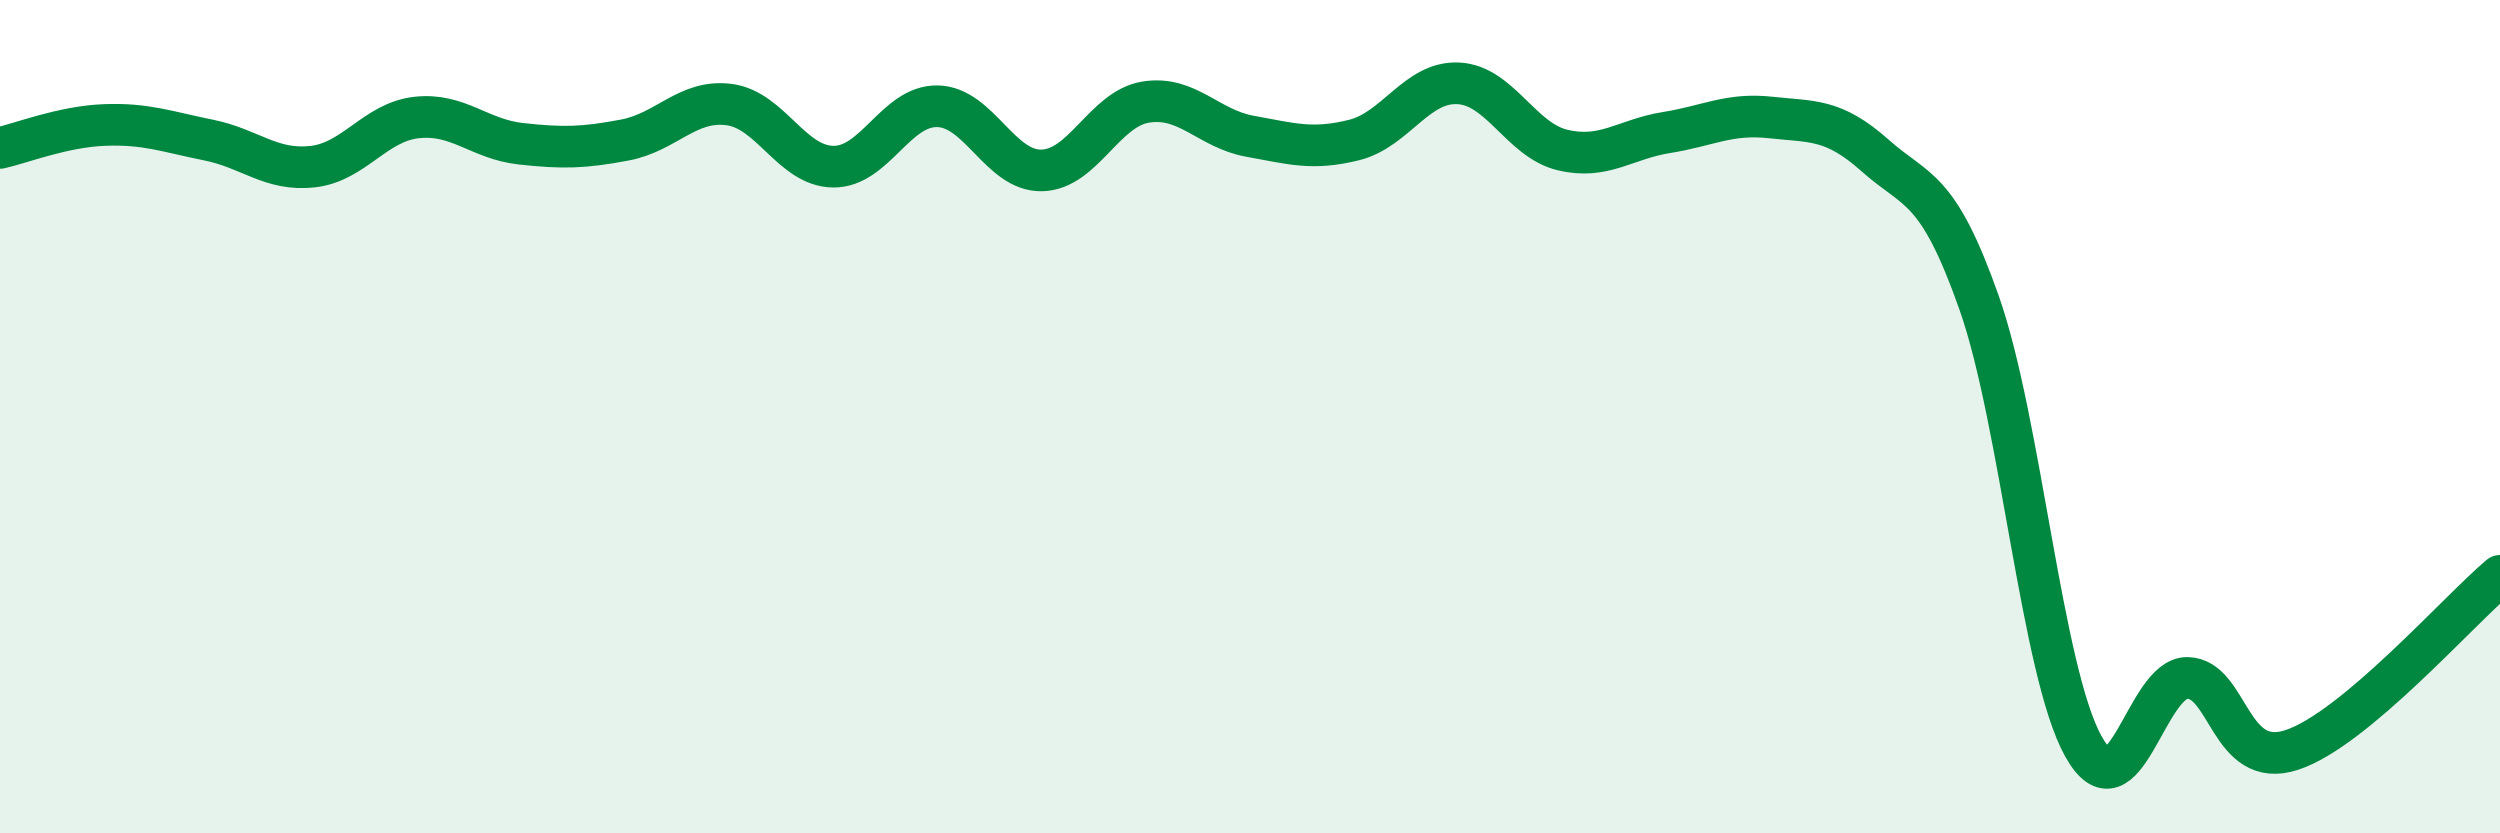
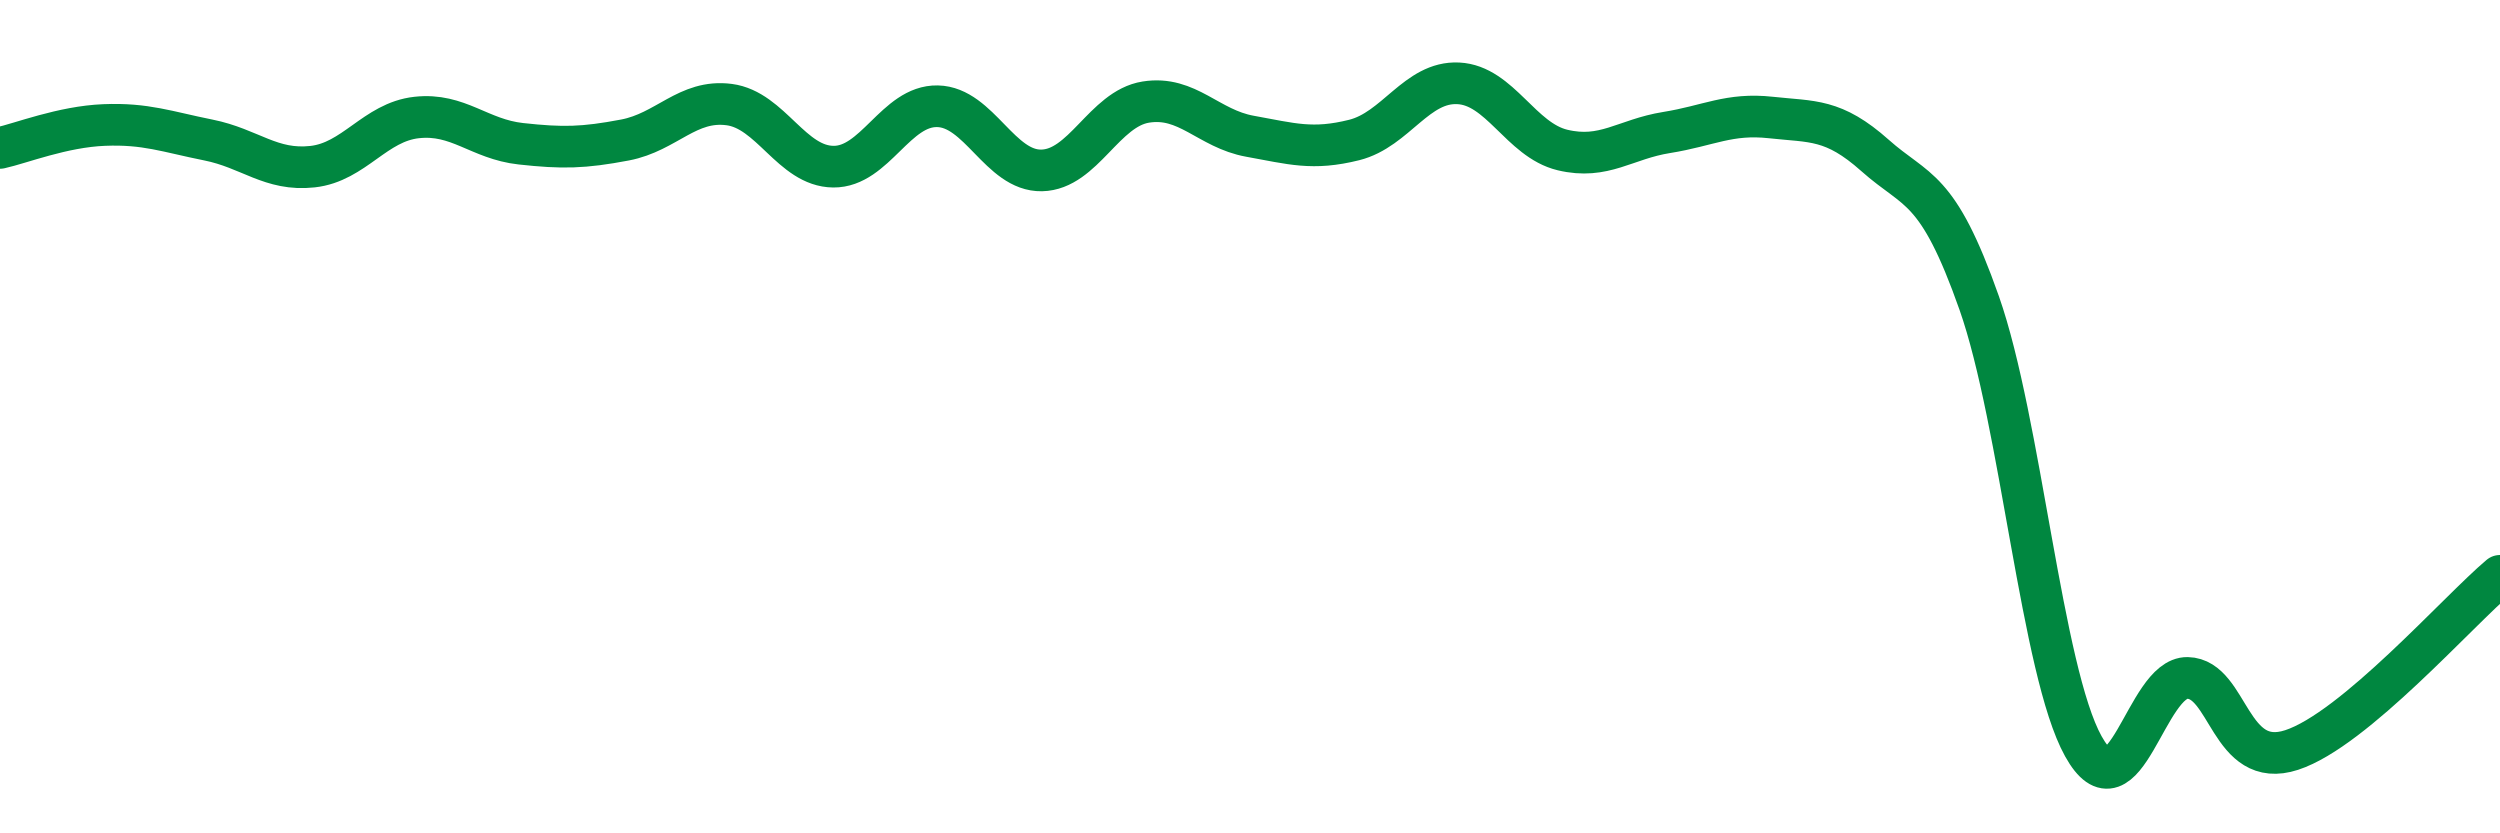
<svg xmlns="http://www.w3.org/2000/svg" width="60" height="20" viewBox="0 0 60 20">
-   <path d="M 0,3.55 C 0.5,3.44 1.5,3.04 2.5,3 C 3.5,2.96 4,3.16 5,3.36 C 6,3.56 6.5,4.11 7.5,4 C 8.5,3.89 9,2.93 10,2.82 C 11,2.71 11.5,3.34 12.5,3.45 C 13.5,3.56 14,3.55 15,3.36 C 16,3.17 16.5,2.38 17.5,2.51 C 18.5,2.64 19,3.99 20,4 C 21,4.01 21.5,2.53 22.5,2.55 C 23.5,2.57 24,4.11 25,4.09 C 26,4.07 26.5,2.61 27.5,2.45 C 28.5,2.29 29,3.09 30,3.27 C 31,3.45 31.5,3.61 32.5,3.36 C 33.5,3.11 34,1.95 35,2 C 36,2.05 36.5,3.36 37.5,3.6 C 38.5,3.84 39,3.34 40,3.18 C 41,3.02 41.5,2.71 42.5,2.82 C 43.5,2.93 44,2.84 45,3.73 C 46,4.62 46.5,4.43 47.5,7.27 C 48.5,10.11 49,16.11 50,17.91 C 51,19.71 51.5,16.25 52.5,16.27 C 53.5,16.29 53.5,18.49 55,18 C 56.5,17.51 59,14.66 60,13.82L60 20L0 20Z" fill="#008740" opacity="0.1" stroke-linecap="round" stroke-linejoin="round" />
  <path d="M 0,3.55 C 0.5,3.44 1.5,3.04 2.5,3 C 3.5,2.96 4,3.16 5,3.36 C 6,3.56 6.5,4.11 7.5,4 C 8.5,3.89 9,2.93 10,2.82 C 11,2.71 11.5,3.34 12.5,3.45 C 13.5,3.56 14,3.55 15,3.36 C 16,3.17 16.5,2.38 17.5,2.51 C 18.5,2.64 19,3.99 20,4 C 21,4.01 21.5,2.53 22.5,2.55 C 23.5,2.57 24,4.11 25,4.09 C 26,4.07 26.5,2.61 27.5,2.45 C 28.5,2.29 29,3.09 30,3.27 C 31,3.45 31.5,3.61 32.5,3.36 C 33.5,3.11 34,1.95 35,2 C 36,2.05 36.5,3.36 37.5,3.6 C 38.5,3.84 39,3.34 40,3.18 C 41,3.02 41.5,2.71 42.5,2.82 C 43.5,2.93 44,2.84 45,3.73 C 46,4.62 46.5,4.43 47.5,7.27 C 48.5,10.11 49,16.11 50,17.91 C 51,19.71 51.5,16.25 52.5,16.27 C 53.5,16.29 53.5,18.49 55,18 C 56.5,17.51 59,14.66 60,13.82" stroke="#008740" stroke-width="1" fill="none" stroke-linecap="round" stroke-linejoin="round" />
</svg>